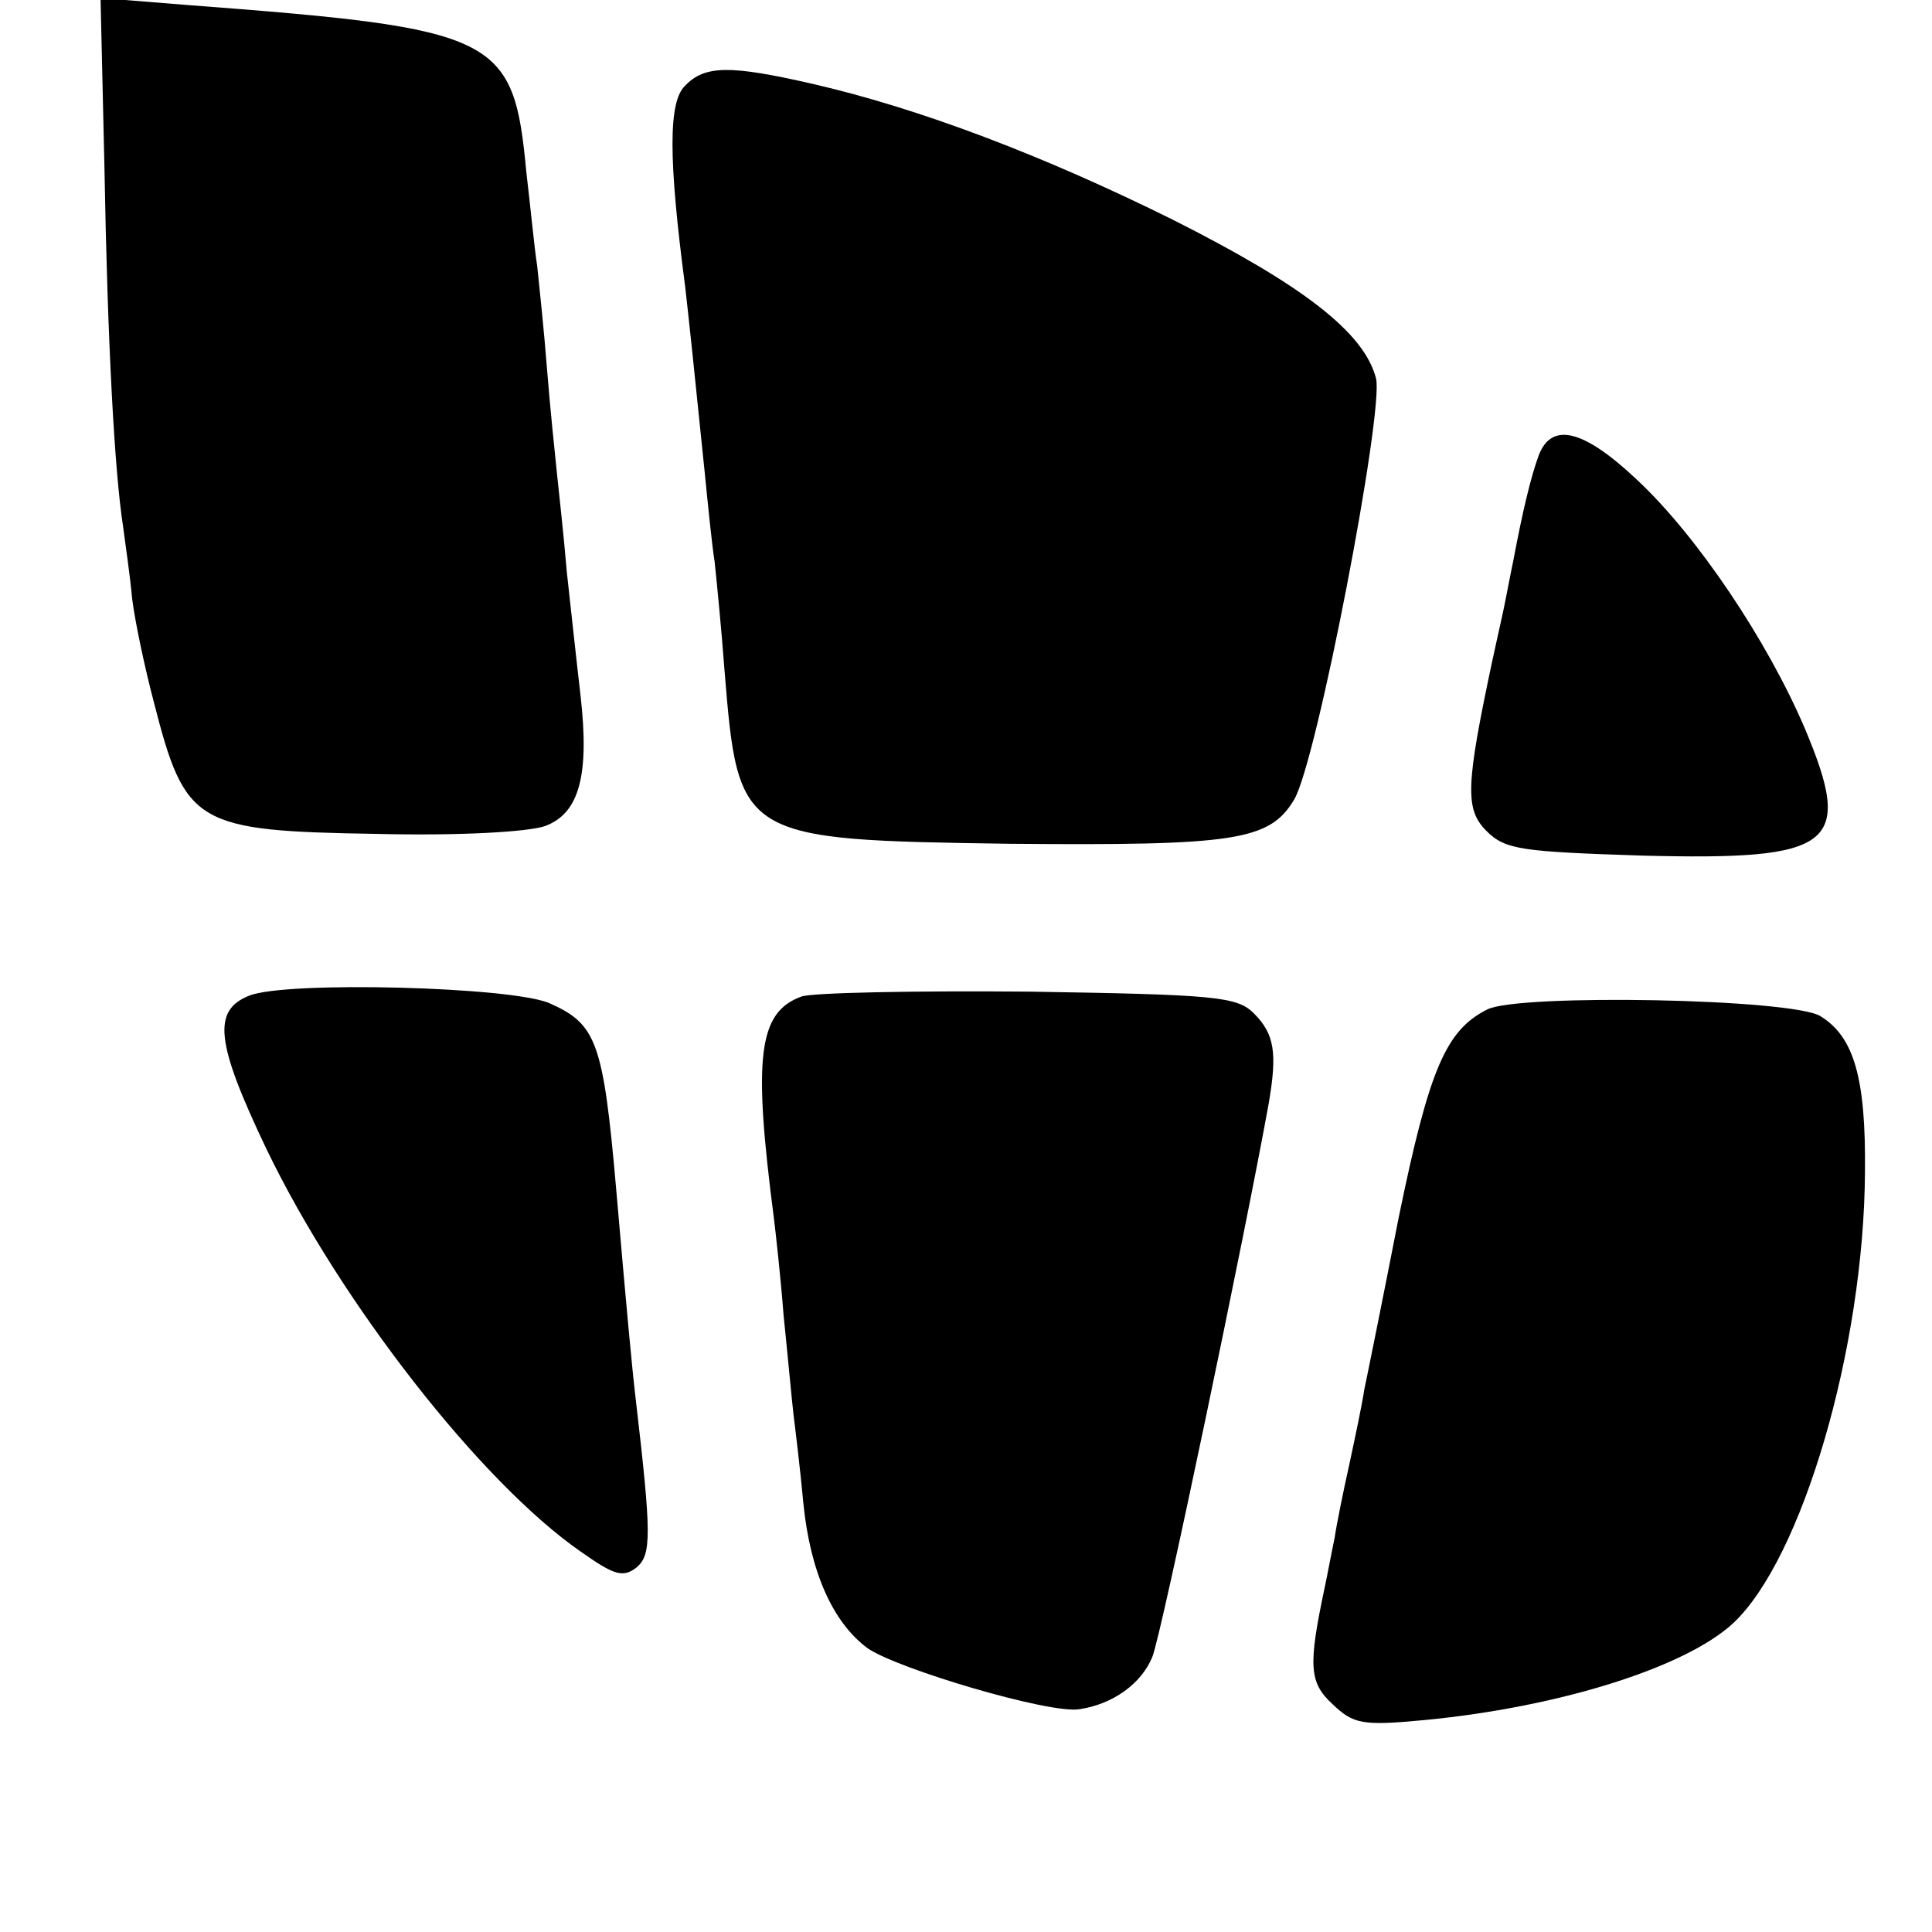
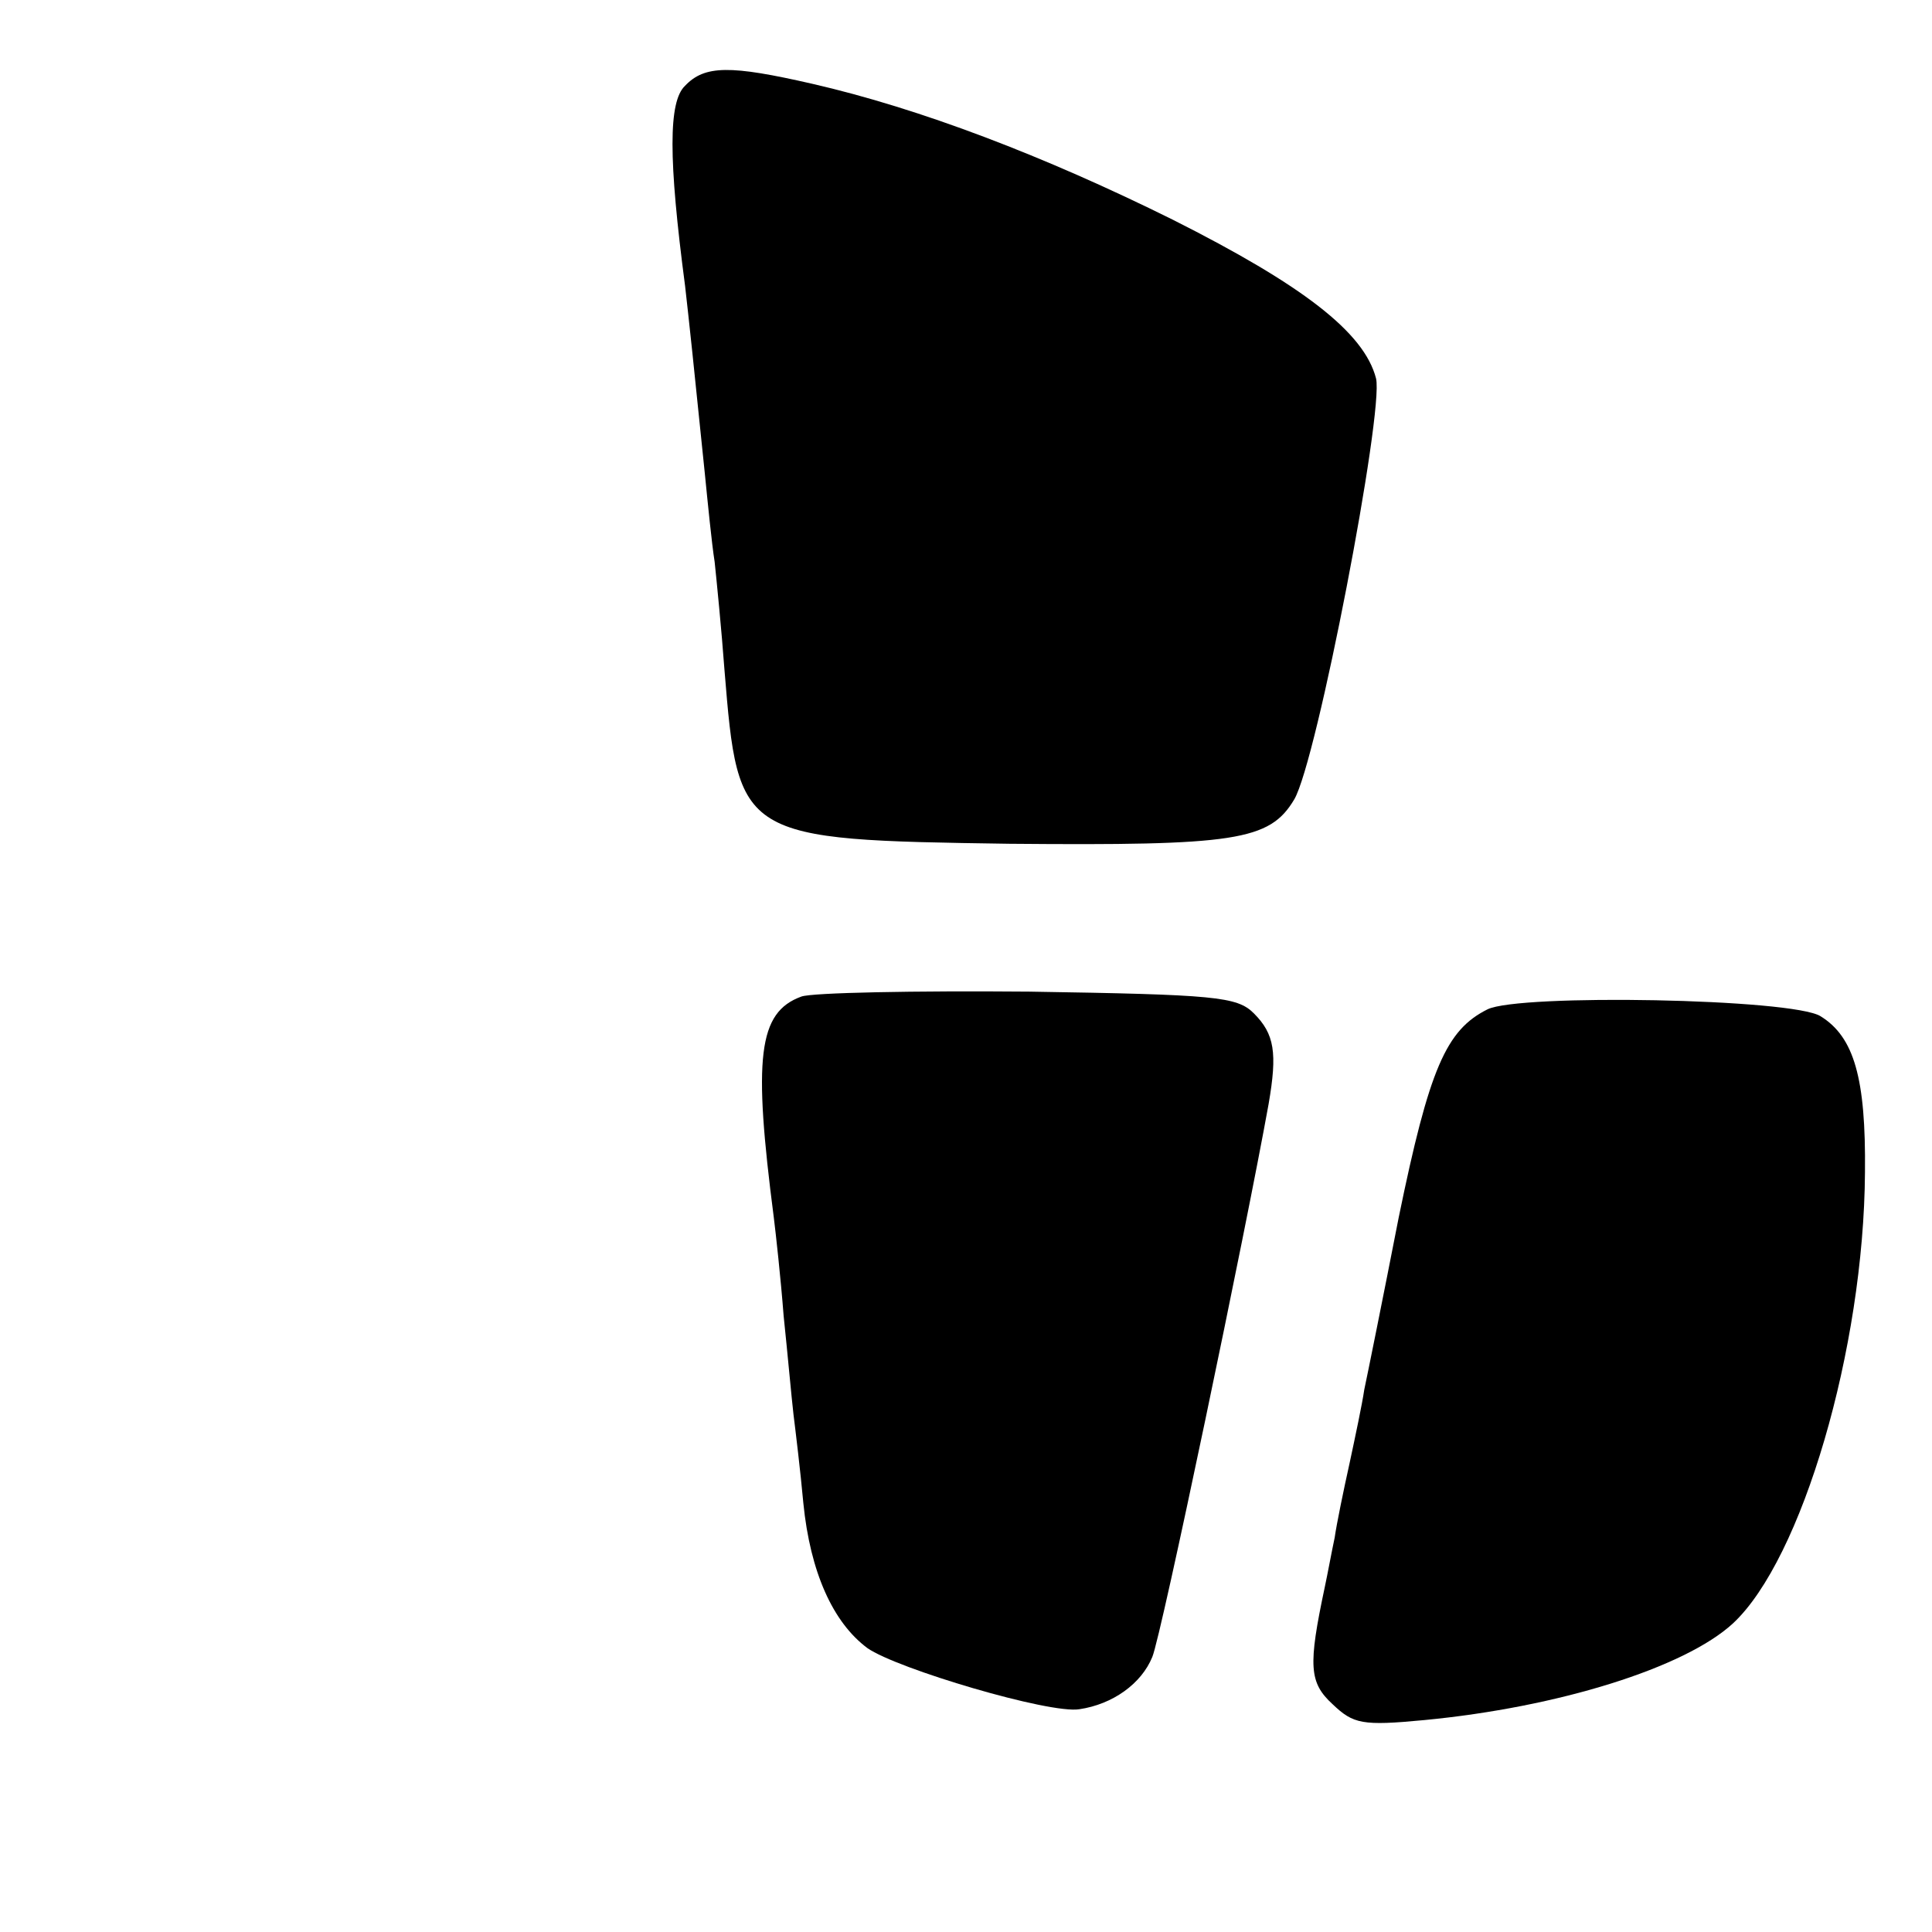
<svg xmlns="http://www.w3.org/2000/svg" version="1.0" width="196pt" height="196pt" viewBox="0 0 196 196" preserveAspectRatio="xMidYMid meet">
  <g transform="translate(0,196) scale(0.1,-0.1)" fill="#000000" stroke="none">
-     <path d="M106 1788 c3 -172 10 -306 19 -363 2 -16 7 -49 9 -72 3 -24 13 -71 22 -105 32 -125 42 -131 227 -134 83 -2 153 2 170 8 35 13 45 52 36 132 -4 34 -10 90 -14 126 -3 36 -8 81 -10 100 -2 19 -7 67 -10 105 -3 39 -8 86 -10 105 -3 19 -7 62 -11 95 -13 139 -28 146 -345 170 l-87 7 4 -174z" />
    <path d="M695 1873 c-17 -16 -17 -74 0 -203 4 -35 9 -82 20 -190 3 -30 7 -71 10 -90 2 -19 7 -69 10 -110 14 -171 15 -172 289 -176 229 -2 264 3 289 45 23 39 91 393 83 427 -12 47 -75 95 -206 161 -131 65 -257 113 -366 138 -83 19 -109 19 -129 -2z" />
-     <path d="M1561 1498 c-8 -22 -16 -55 -26 -108 -3 -14 -7 -36 -10 -50 -3 -14 -8 -36 -11 -50 -27 -127 -28 -151 -6 -173 19 -19 35 -21 158 -25 195 -5 215 10 165 129 -38 89 -109 195 -170 252 -55 52 -87 59 -100 25z" />
-     <path d="M253 950 c-38 -15 -34 -48 17 -155 75 -156 218 -339 319 -409 34 -24 43 -27 57 -16 15 13 15 33 -1 170 -4 34 -9 88 -20 215 -13 148 -20 166 -67 187 -37 17 -267 23 -305 8z" />
+     <path d="M1561 1498 z" />
    <path d="M813 949 c-44 -16 -49 -62 -28 -224 2 -16 7 -61 10 -100 4 -38 8 -83 10 -100 2 -16 7 -57 10 -90 7 -70 30 -121 65 -147 30 -21 185 -67 215 -62 34 5 63 26 74 53 9 21 95 433 118 561 9 52 6 71 -15 92 -17 17 -39 19 -228 22 -116 1 -220 -1 -231 -5z" />
    <path d="M1509 936 c-42 -21 -59 -60 -90 -211 -16 -82 -32 -161 -35 -175 -2 -14 -9 -47 -15 -75 -6 -27 -13 -61 -15 -75 -3 -14 -7 -36 -10 -50 -17 -80 -16 -97 8 -119 21 -20 30 -22 93 -16 136 13 264 53 313 98 70 65 133 279 134 458 1 95 -11 137 -45 158 -28 18 -306 23 -338 7z" />
  </g>
</svg>